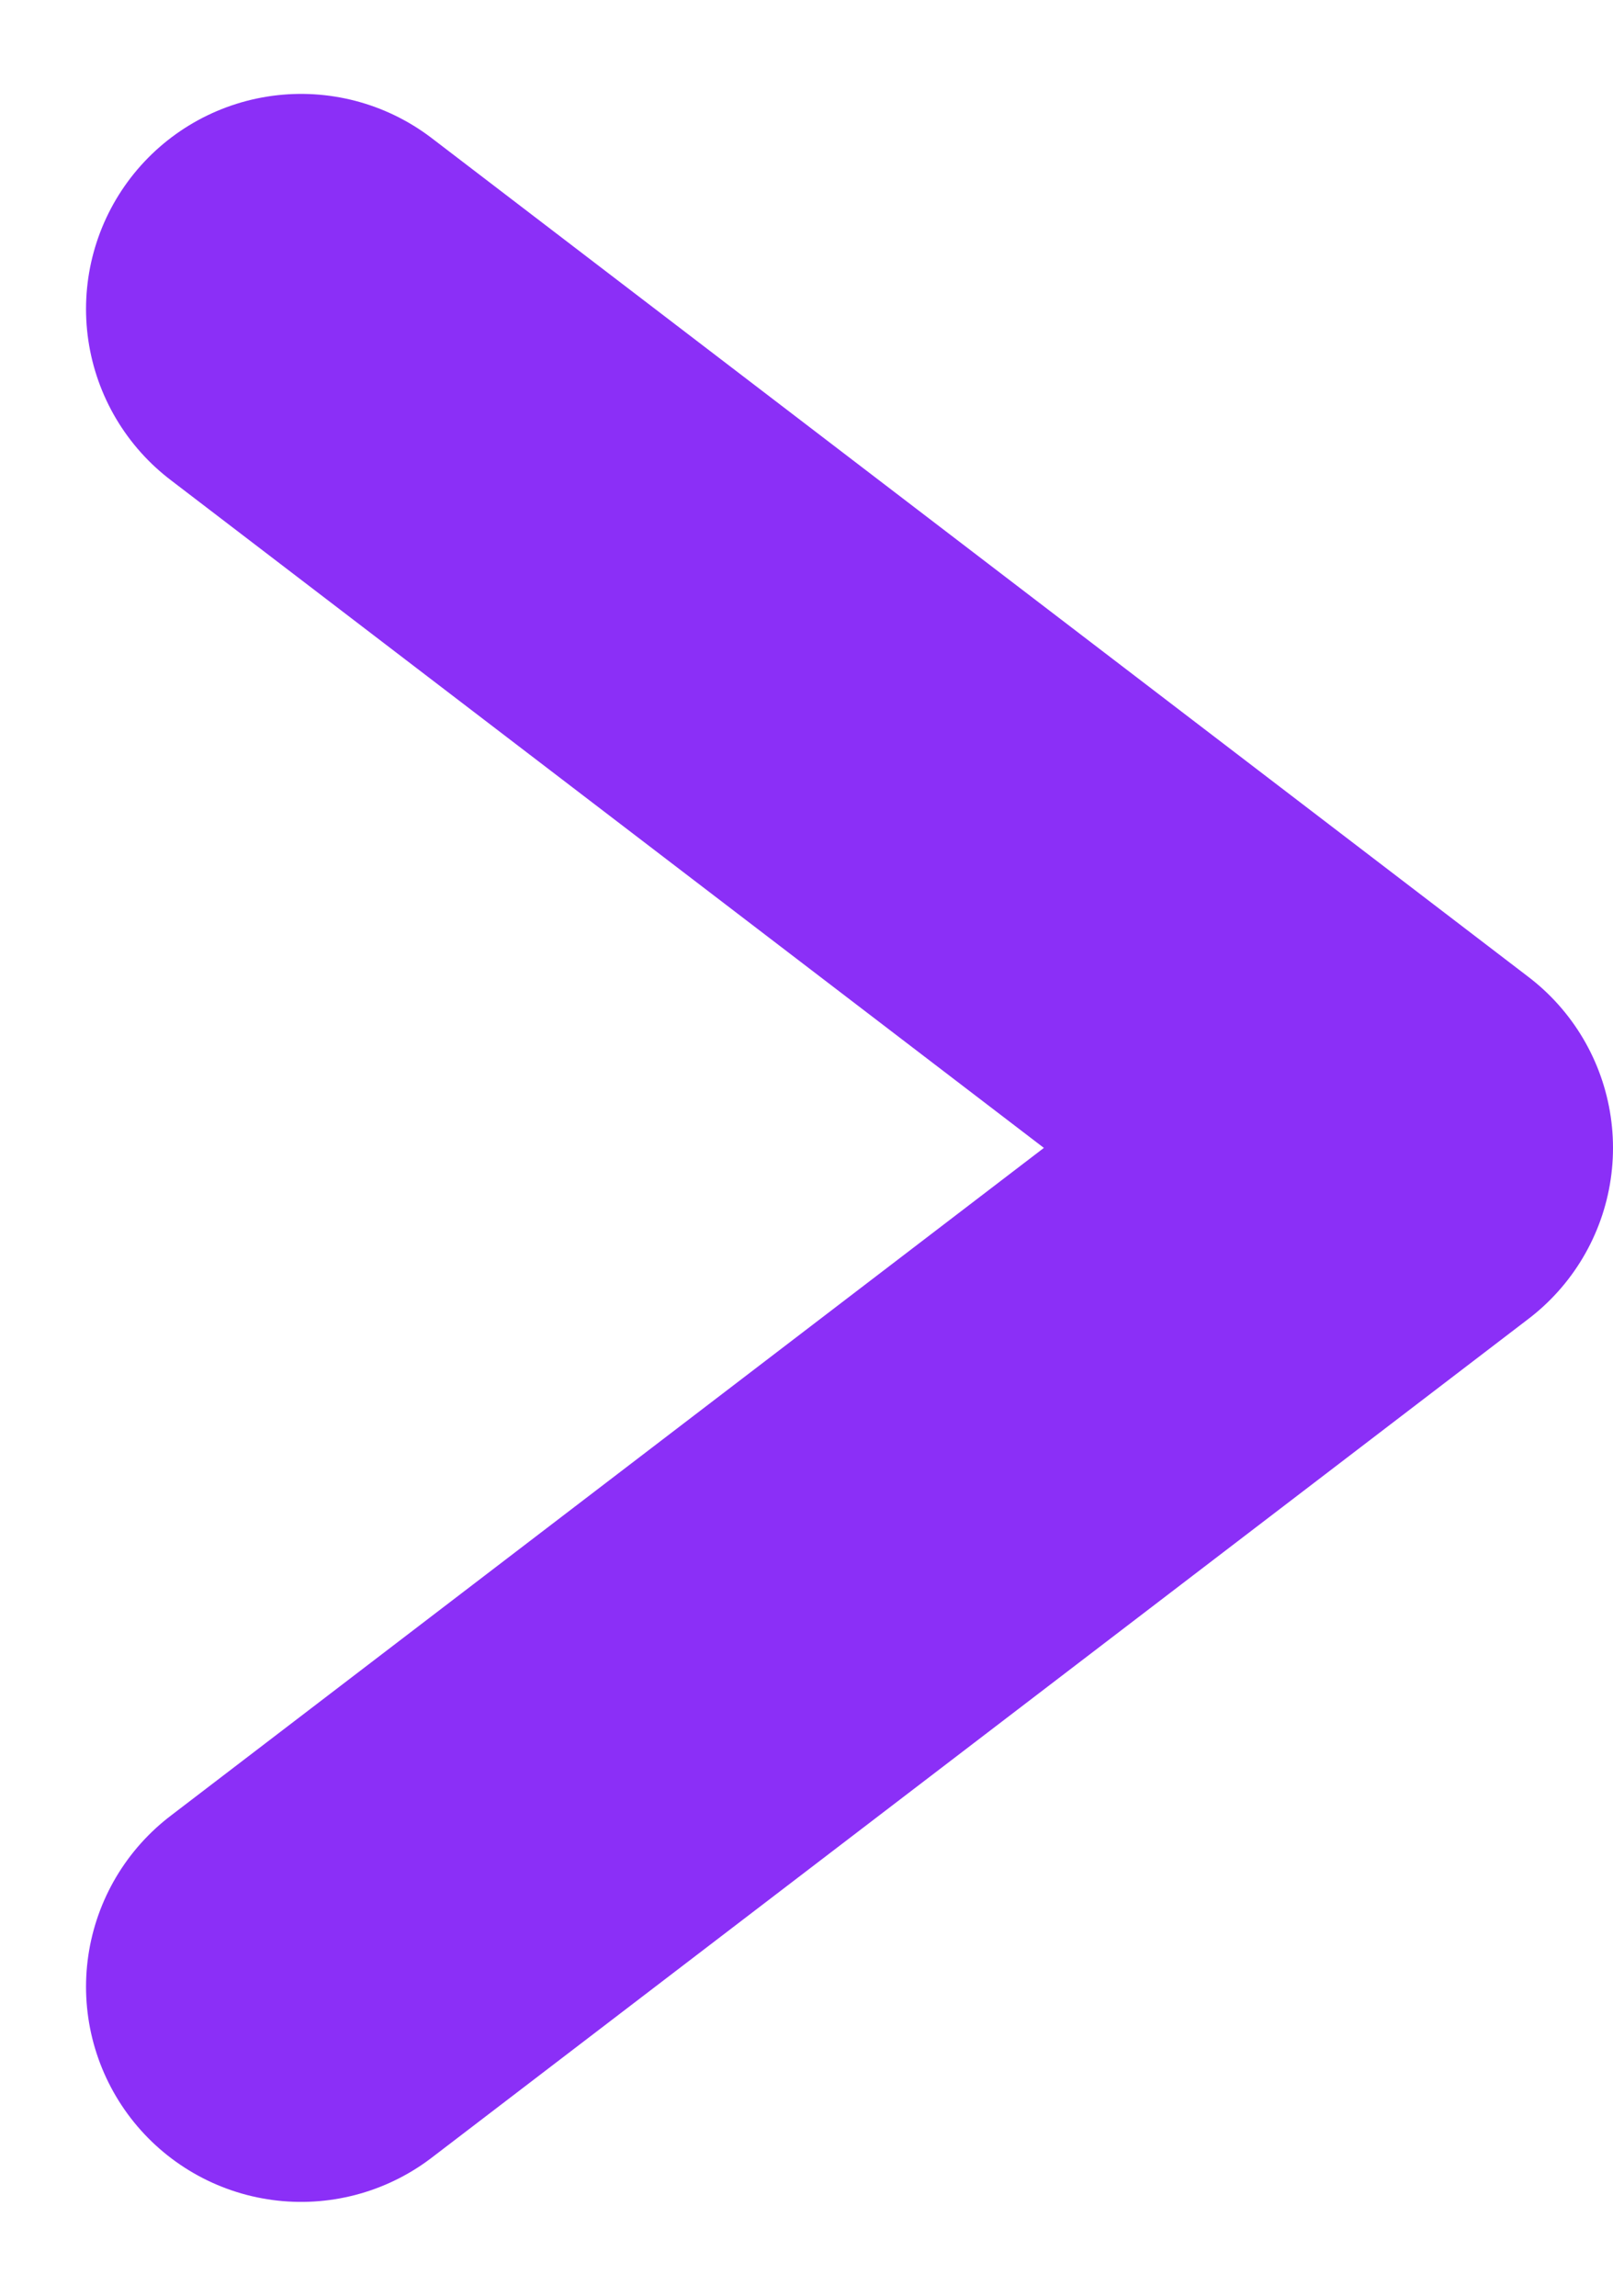
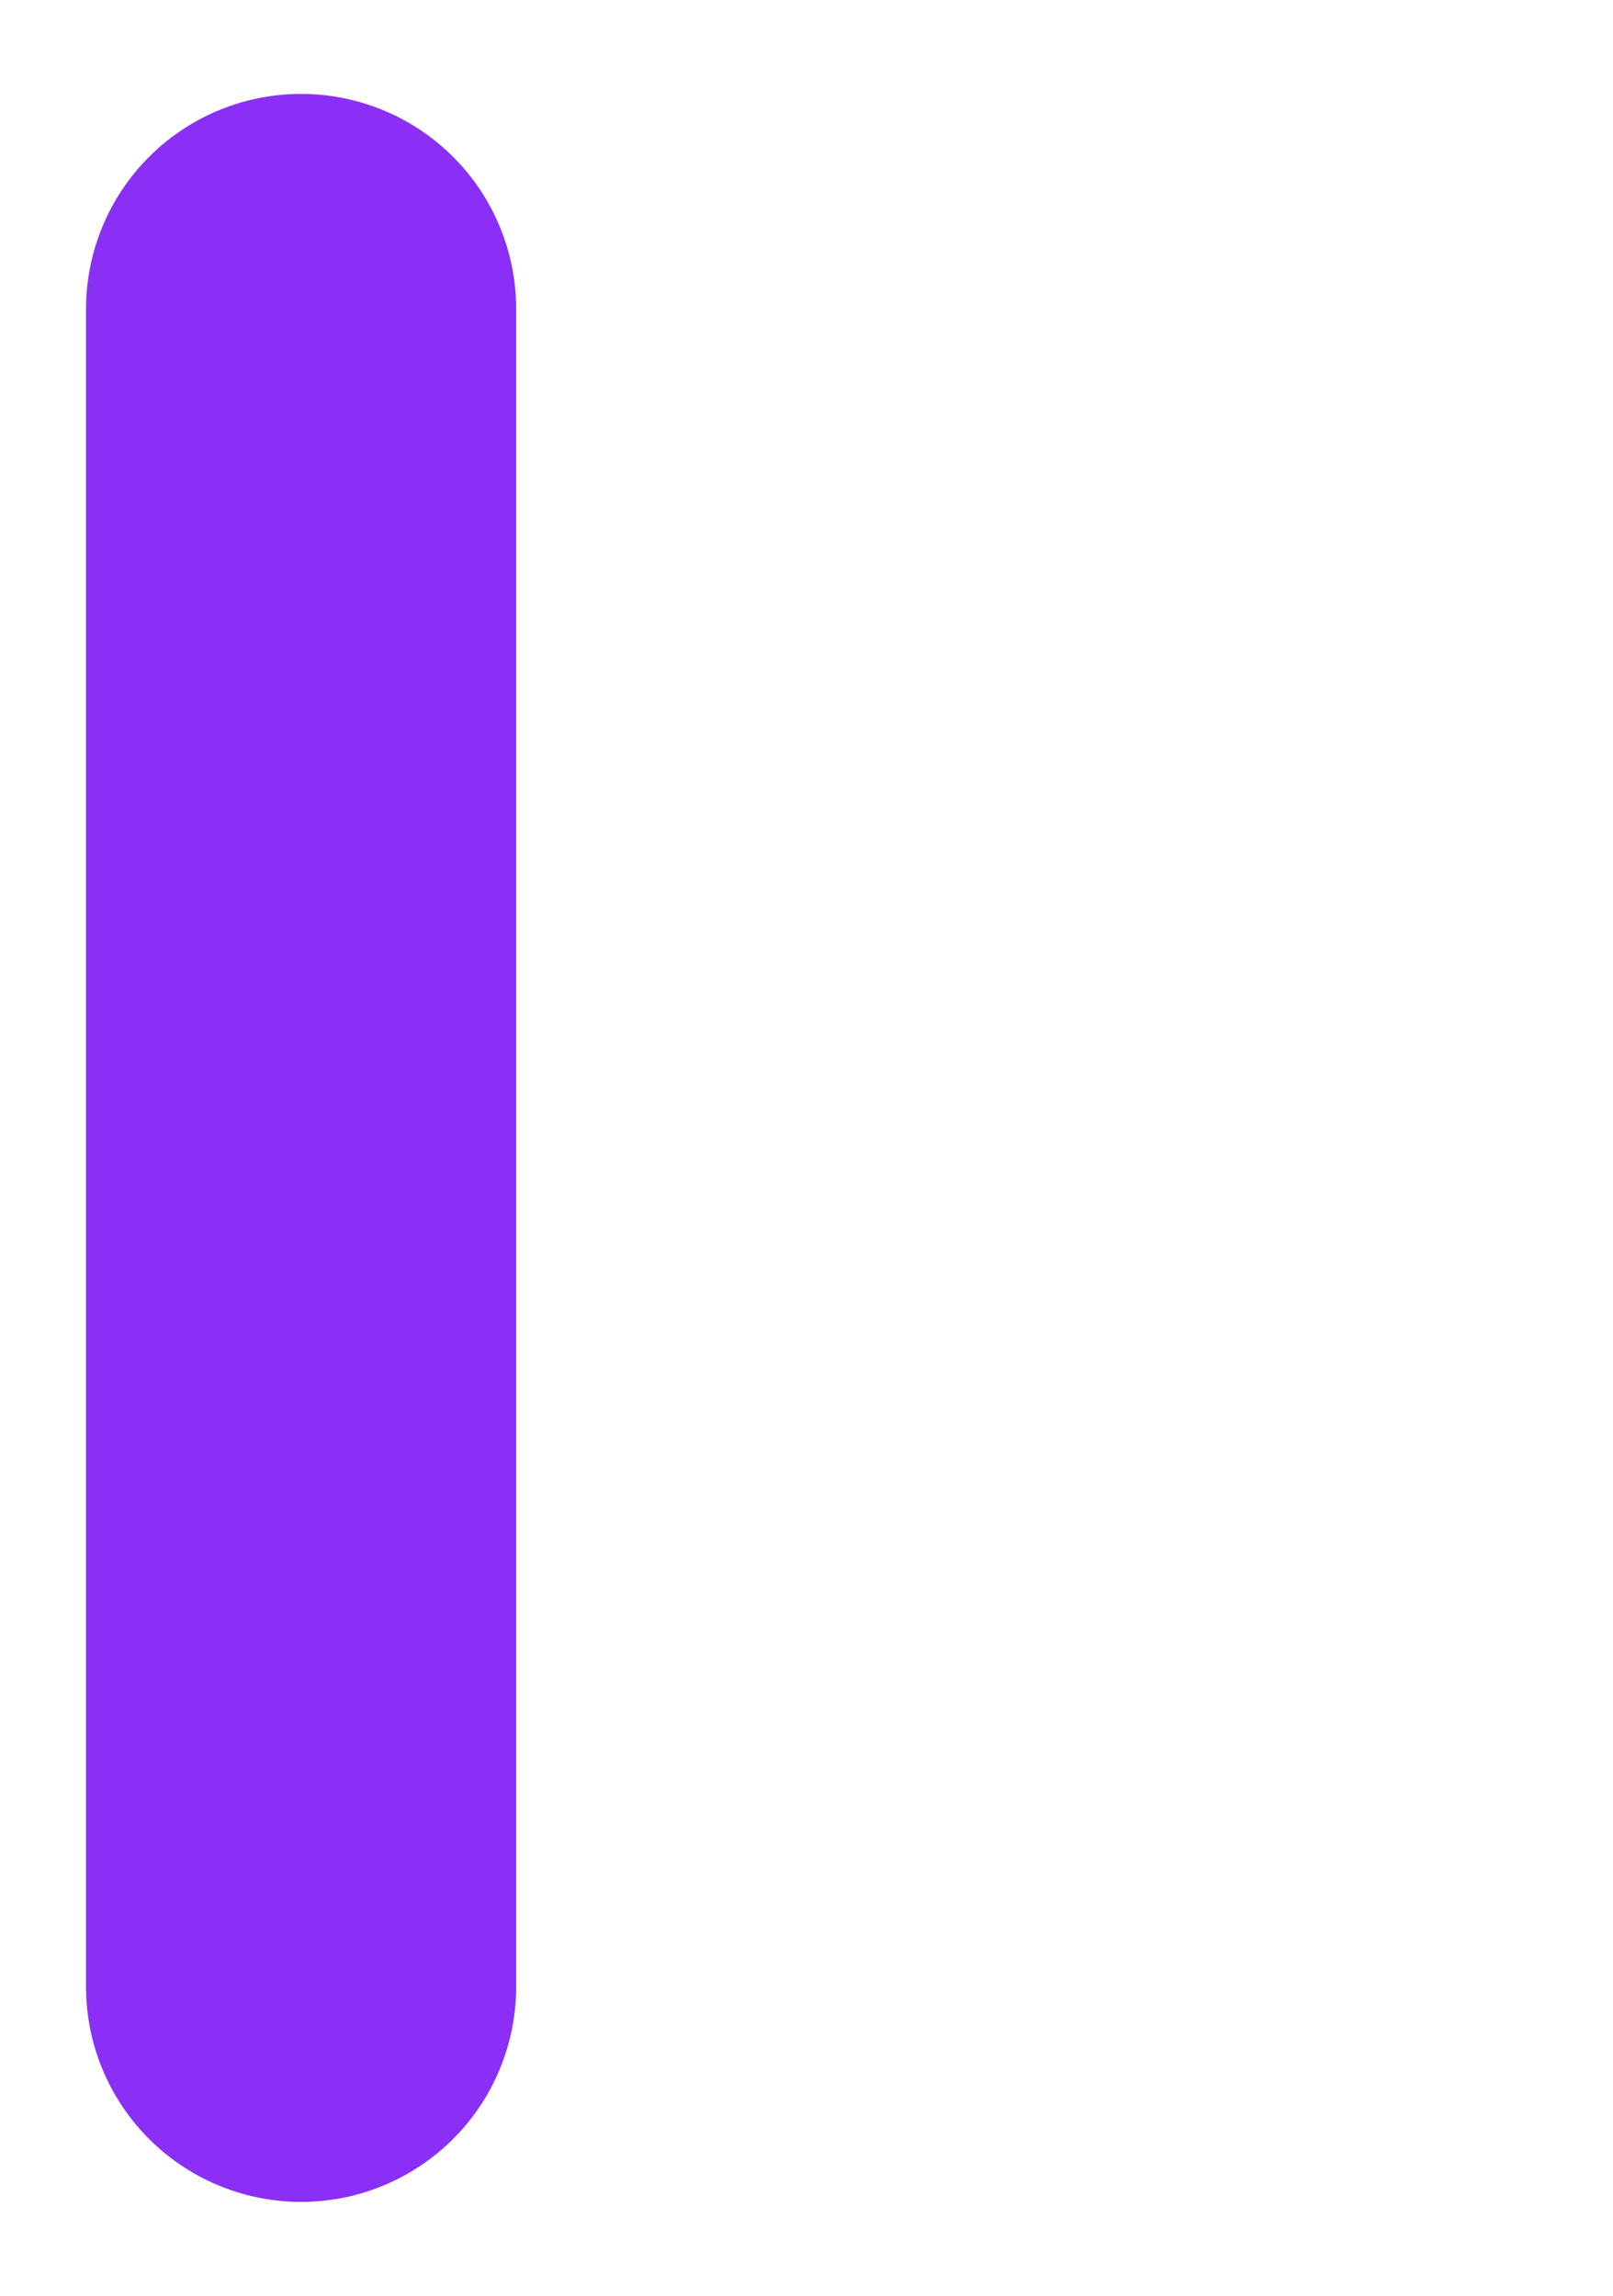
<svg xmlns="http://www.w3.org/2000/svg" id="Calque_1" data-name="Calque 1" width="2.6mm" height="3.7mm" viewBox="0 0 7.5 10.6">
  <g id="Groupe_5602" data-name="Groupe 5602">
-     <path id="Tracé_162" data-name="Tracé 162" d="M1.4,9.2l5.1-3.9L1.4,1.4" style="fill: none; stroke: #8b2ff7; stroke-linecap: round; stroke-linejoin: round; stroke-width: 2px;" />
+     <path id="Tracé_162" data-name="Tracé 162" d="M1.4,9.2L1.4,1.4" style="fill: none; stroke: #8b2ff7; stroke-linecap: round; stroke-linejoin: round; stroke-width: 2px;" />
  </g>
</svg>